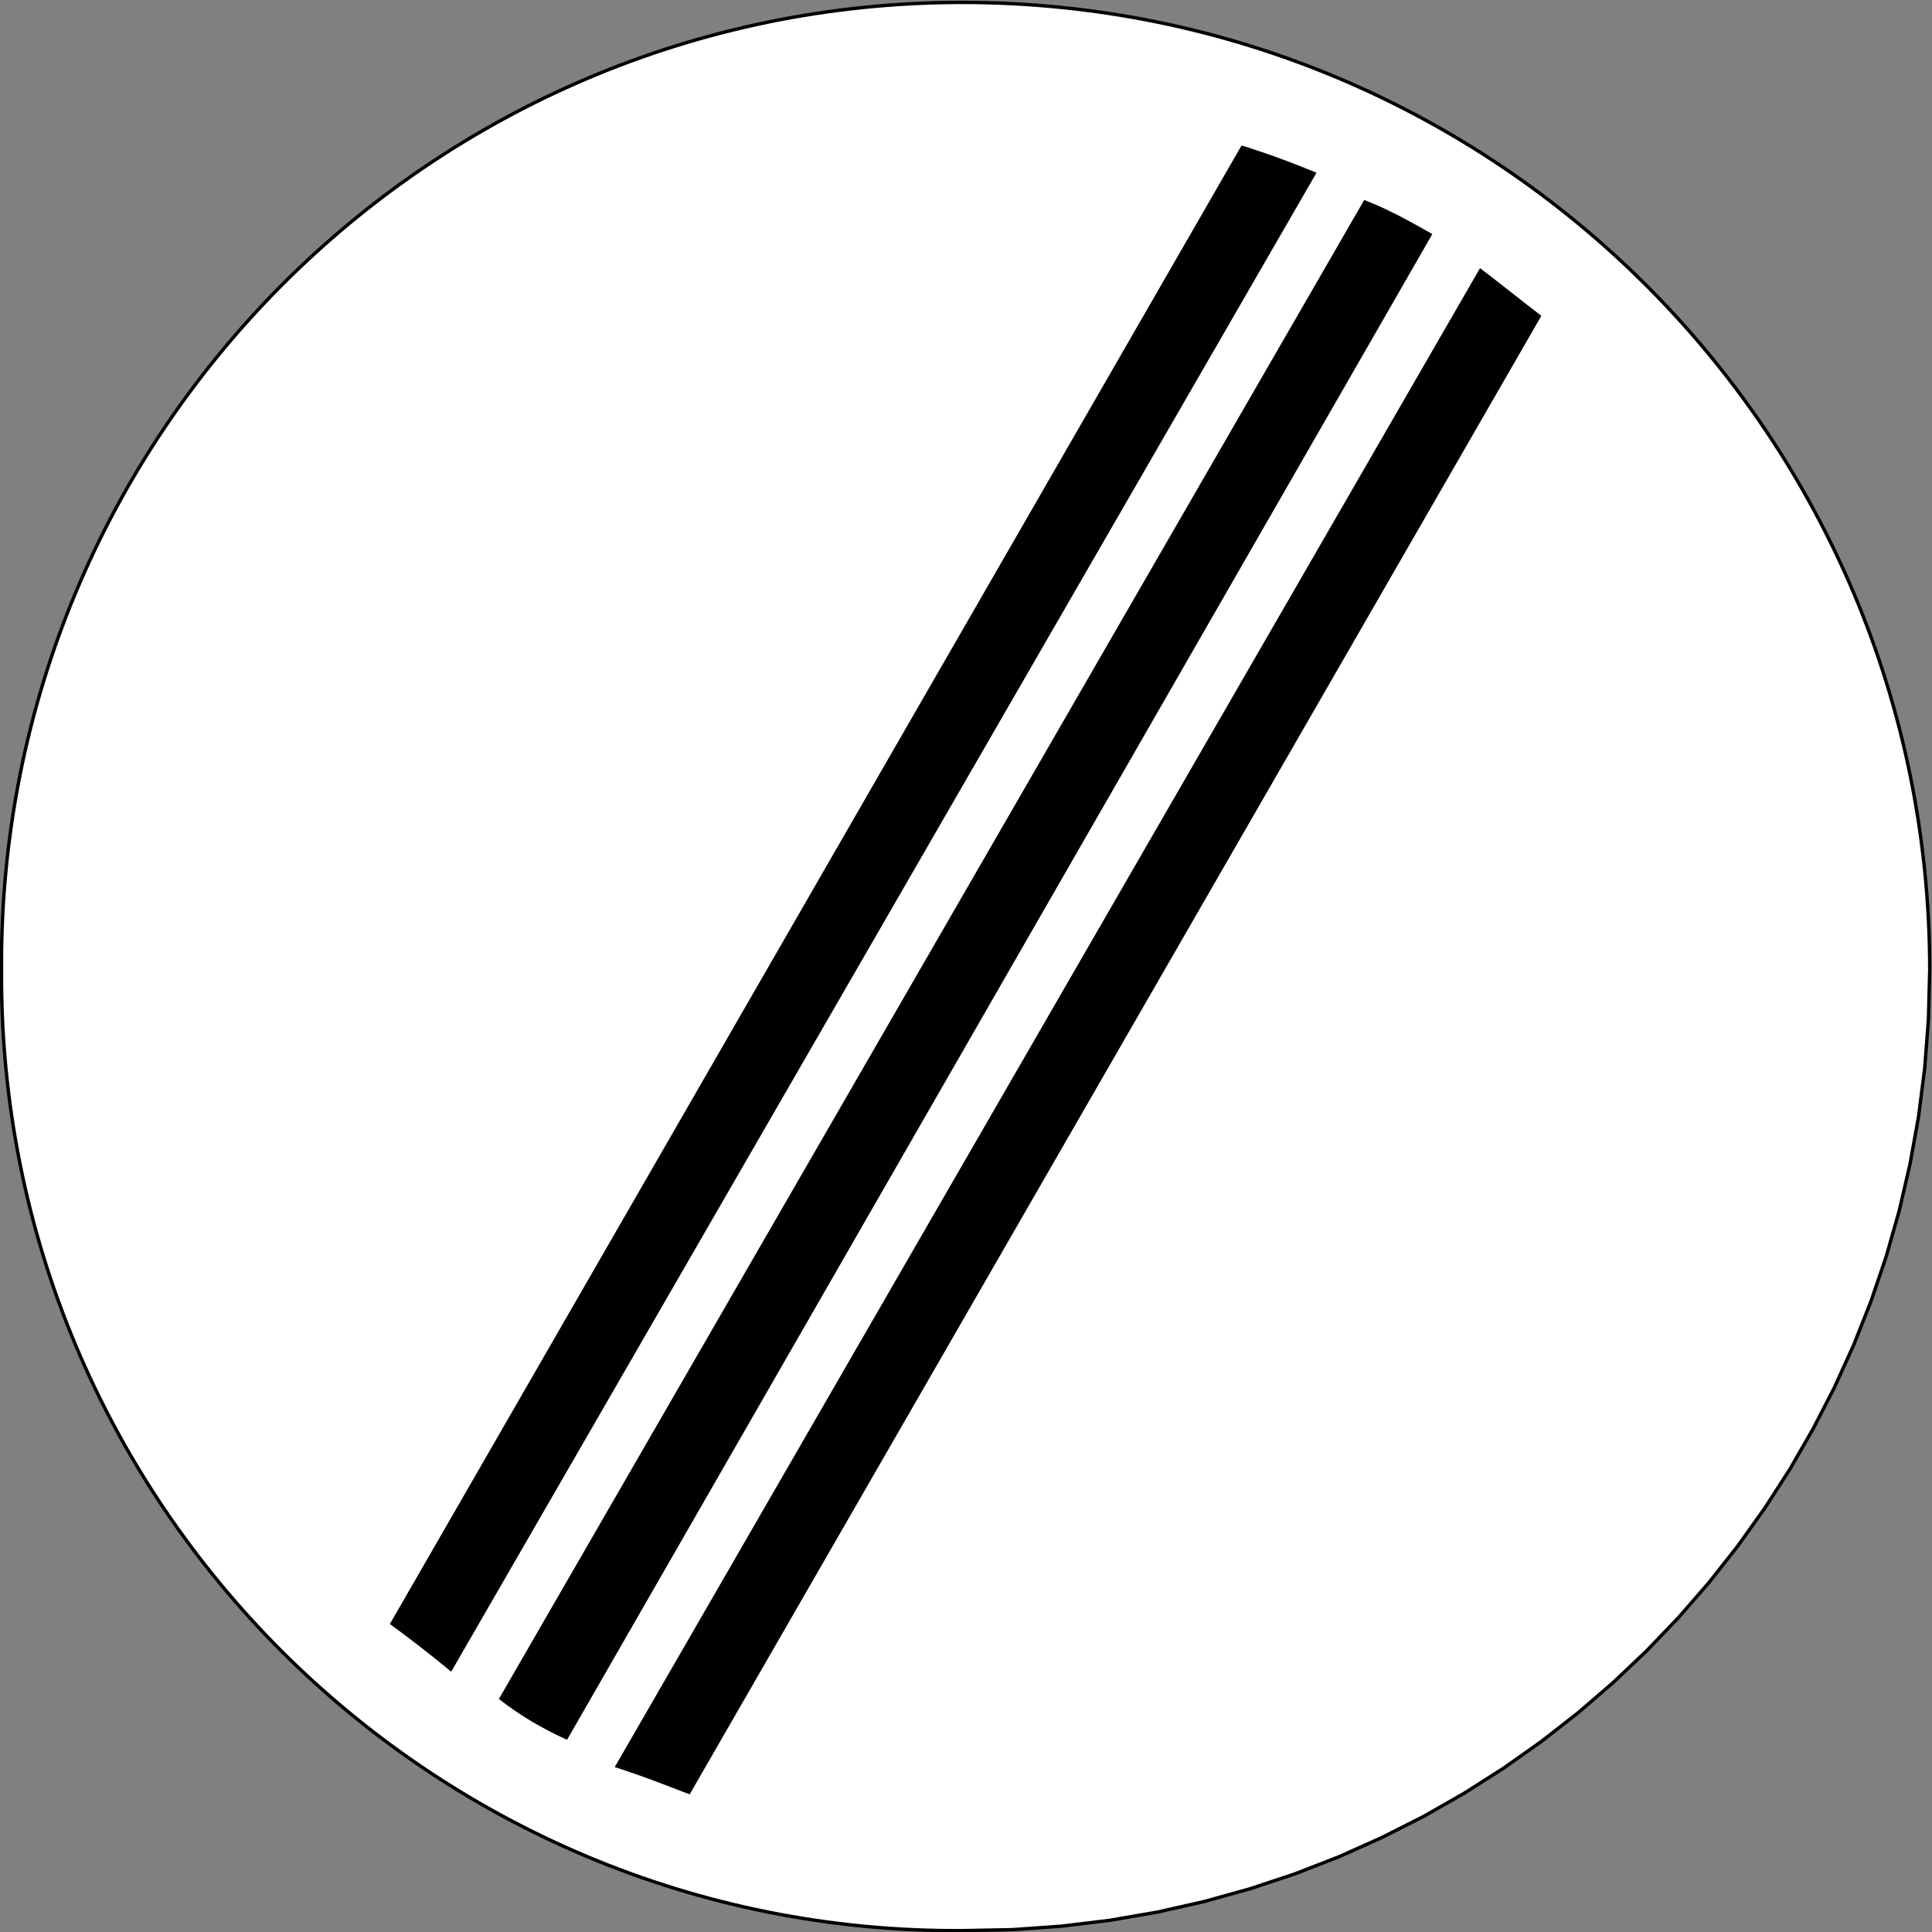
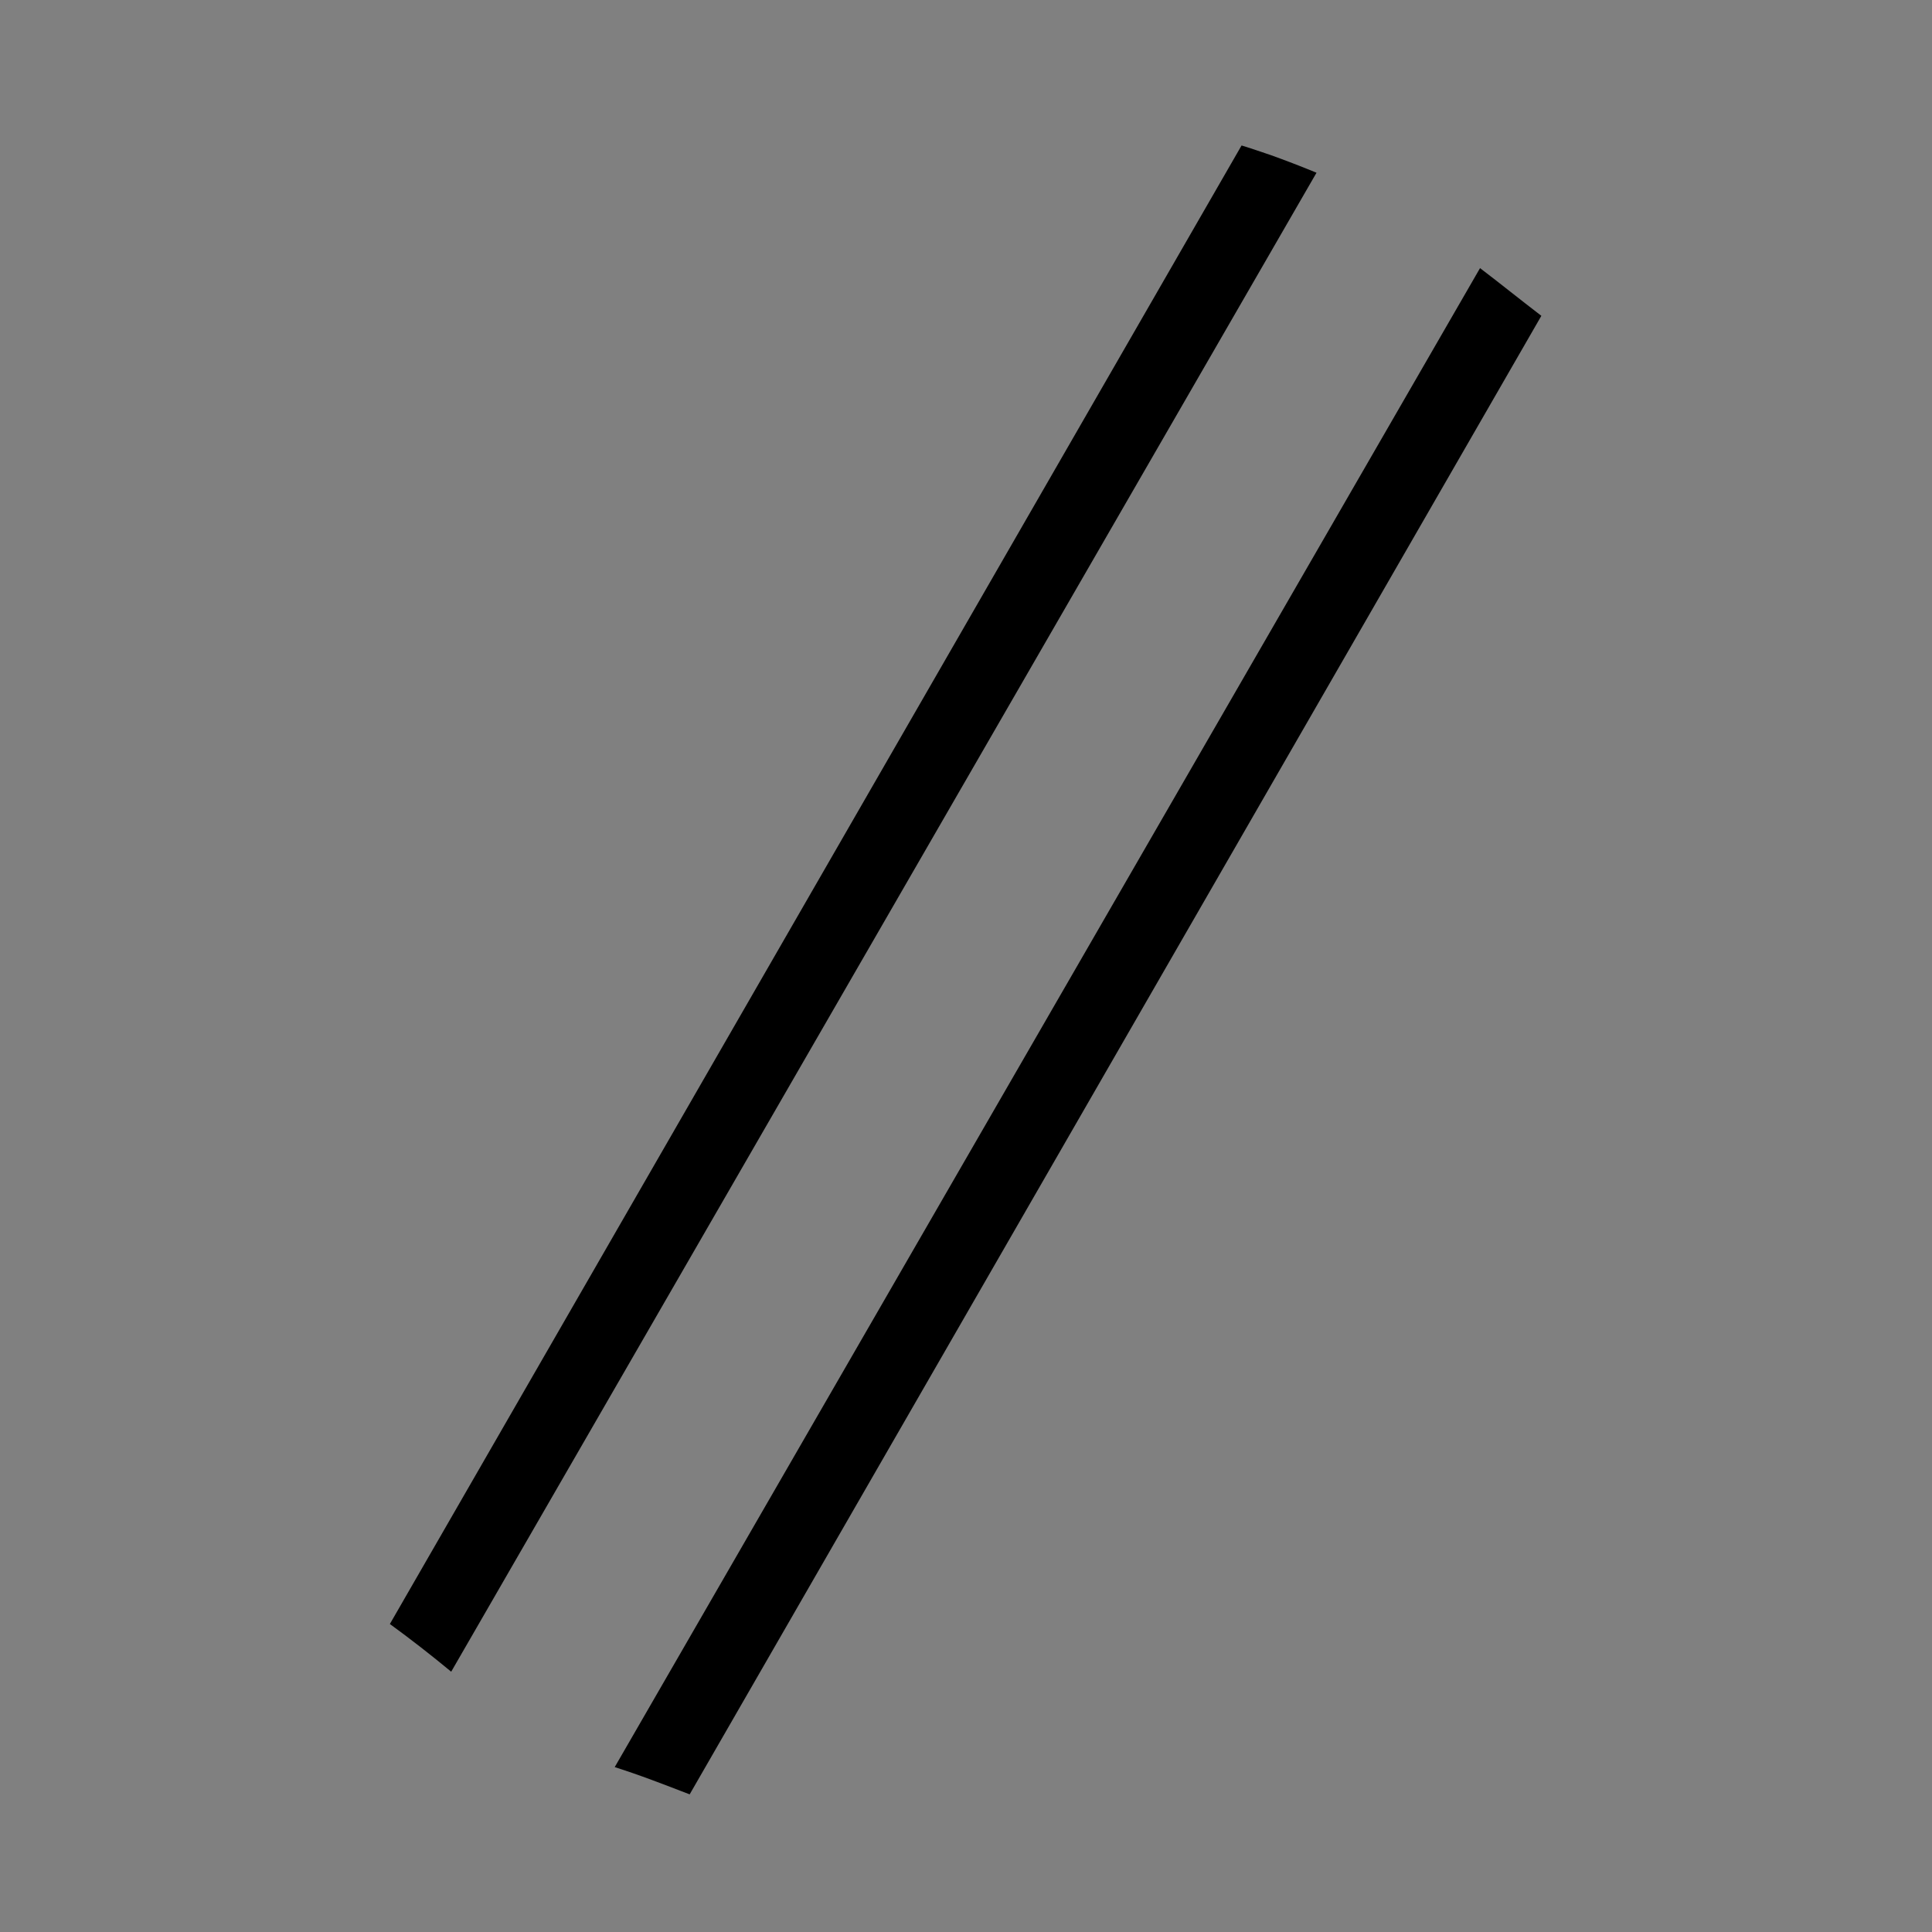
<svg xmlns="http://www.w3.org/2000/svg" xmlns:ns1="http://www.inkscape.org/namespaces/inkscape" xmlns:ns2="http://sodipodi.sourceforge.net/DTD/sodipodi-0.dtd" width="169.333mm" height="169.333mm" viewBox="0 0 600 600" id="svg8103" version="1.1" ns1:version="1.3.2 (091e20e, 2023-11-25, custom)" ns2:docname="A2.svg">
  <rect x="0" y="0" width="600" height="600" fill="#808080" stroke="none" />
  <defs id="defs8105" />
  <ns2:namedview id="base" pagecolor="#ffffff" bordercolor="#666666" borderopacity="1.0" ns1:pageopacity="0.0" ns1:pageshadow="2" ns1:zoom="0.35" ns1:cx="662.85714" ns1:cy="-430" ns1:document-units="px" ns1:current-layer="g5978" showgrid="false" fit-margin-top="0" fit-margin-left="0" fit-margin-right="0" fit-margin-bottom="0" ns1:window-width="1920" ns1:window-height="1001" ns1:window-x="-9" ns1:window-y="-9" ns1:window-maximized="1" ns1:showpageshadow="2" ns1:pagecheckerboard="0" ns1:deskcolor="#d1d1d1" />
  <g ns1:label="Laag 1" ns1:groupmode="layer" id="layer1" transform="translate(918.561,951.933)">
    <g transform="matrix(2.116,0,0,-2.116,-1244.487,190.924)" xml:space="preserve" style="font-style:normal;font-variant:normal;font-weight:normal;font-stretch:normal;letter-spacing:normal;word-spacing:normal;text-anchor:start;fill:none;stroke:#000000;stroke-width:1.152;stroke-linecap:butt;stroke-linejoin:miter;stroke-miterlimit:10.433;stroke-dasharray:none;stroke-dashoffset:0;stroke-opacity:1" id="g5978">
-       <path ns1:connector-curvature="0" d="m 295.25,256.75 7.32,0.14 7.21,0.51 7.12,0.86 7,1.21 6.87,1.55 6.74,1.88 6.6,2.19 6.45,2.51 6.29,2.82 6.13,3.1 5.94,3.39 5.76,3.67 5.57,3.93 5.36,4.19 5.15,4.43 4.93,4.68 4.7,4.9 4.46,5.13 4.21,5.34 3.96,5.54 3.69,5.73 3.41,5.92 3.14,6.1 2.84,6.26 2.54,6.42 2.23,6.57 1.91,6.71 1.58,6.84 1.25,6.96 0.9,7.07 0.55,7.18 0.19,7.27 c -0.02,78.52 -63.48,141.98 -142,142 -78.03,-0.02 -141.48,-63.48 -141,-142 -0.48,-78.03 62.97,-141.48 141,-141 z" style="fill:#ffffff;fill-rule:nonzero;stroke:#ffffff;stroke-width:0" id="path5980" />
-       <path ns1:connector-curvature="0" d="m 295.25,256.75 7.32,0.14 7.21,0.51 7.12,0.86 7,1.21 6.87,1.55 6.74,1.88 6.6,2.19 6.45,2.51 6.29,2.82 6.13,3.1 5.94,3.39 5.76,3.67 5.57,3.93 5.36,4.19 5.15,4.43 4.93,4.68 4.7,4.9 4.46,5.13 4.21,5.34 3.96,5.54 3.69,5.73 3.41,5.92 3.14,6.1 2.84,6.26 2.54,6.42 2.23,6.57 1.91,6.71 1.58,6.84 1.25,6.96 0.9,7.07 0.55,7.18 0.19,7.27 c -0.02,78.52 -63.48,141.98 -142,142 -78.03,-0.02 -141.48,-63.48 -141,-142 -0.48,-78.03 62.97,-141.48 141,-141 z" style="stroke:#000000;stroke-width:0.496;stroke-miterlimit:10.433;stroke-dasharray:none;stroke-opacity:1" id="path5982" />
      <path ns1:connector-curvature="0" d="m 255.25,276.75 -1.41,0.54 -1.4,0.54 -1.38,0.52 -1.38,0.52 -1.37,0.5 -1.36,0.48 -1.35,0.46 -1.35,0.44 127,220 c 2.96,-2.25 5.85,-4.59 9,-7 l -125,-217 z" style="fill:#000000;fill-rule:nonzero;stroke-width:0" id="path5990" />
      <path ns1:connector-curvature="0" d="m 347.25,514.75 -1.3,0.53 -1.31,0.52 -1.32,0.51 -1.36,0.51 -1.37,0.5 -0.71,0.24 -0.7,0.24 -0.72,0.24 -0.73,0.24 -0.73,0.24 -0.75,0.23 -125,-217 c 3.03,-2.2 6.09,-4.59 9,-7 l 127,220 z" style="fill:#000000;fill-rule:nonzero;stroke-width:0" id="path5992" />
-       <path ns1:connector-curvature="0" d="m 364.25,505.75 -1.14,0.64 -1.17,0.66 -1.2,0.65 -0.61,0.33 -0.62,0.33 -0.63,0.32 -0.64,0.31 -0.64,0.32 -0.65,0.3 -0.66,0.3 -0.67,0.29 -0.68,0.28 -0.69,0.27 -127,-220 c 3.06,-2.41 6.27,-4.28 10,-6 l 127,221 z" style="fill:#000000;fill-rule:nonzero;stroke-width:0" id="path5994" />
    </g>
  </g>
</svg>